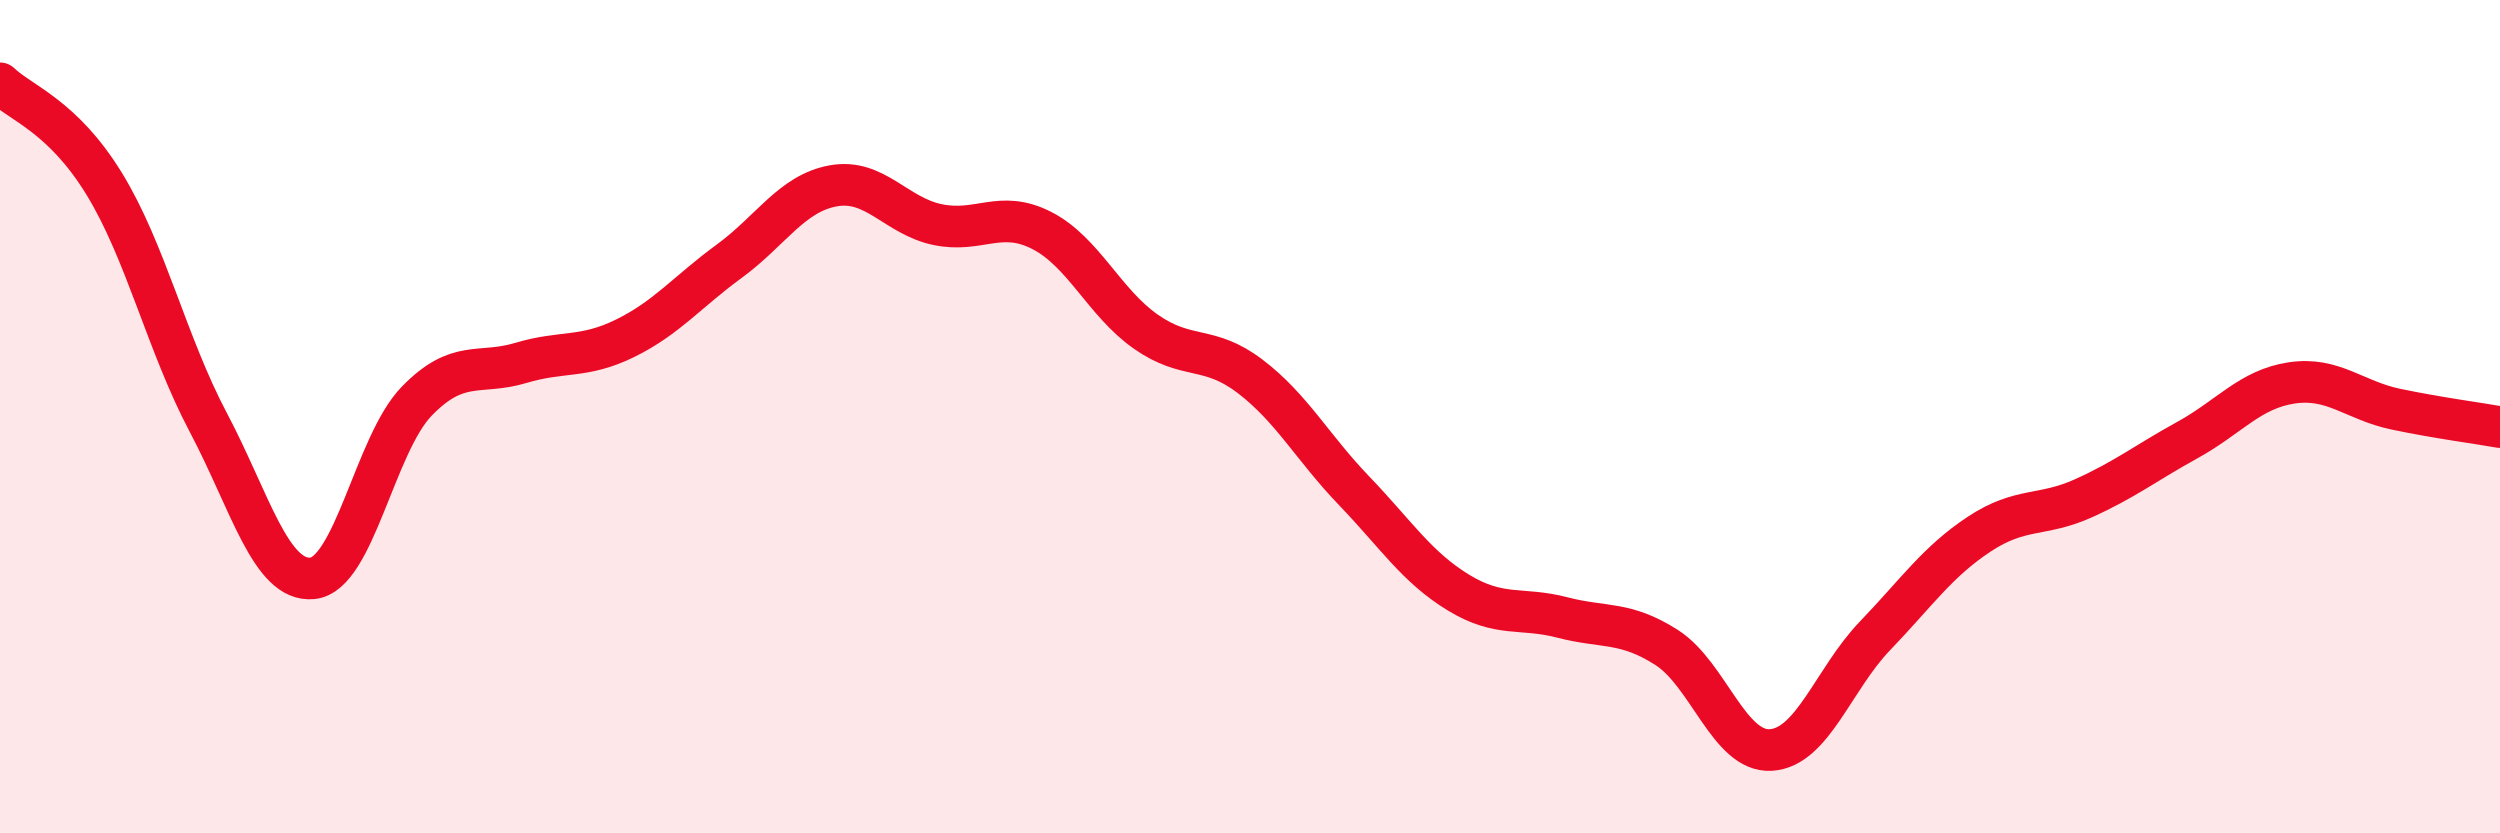
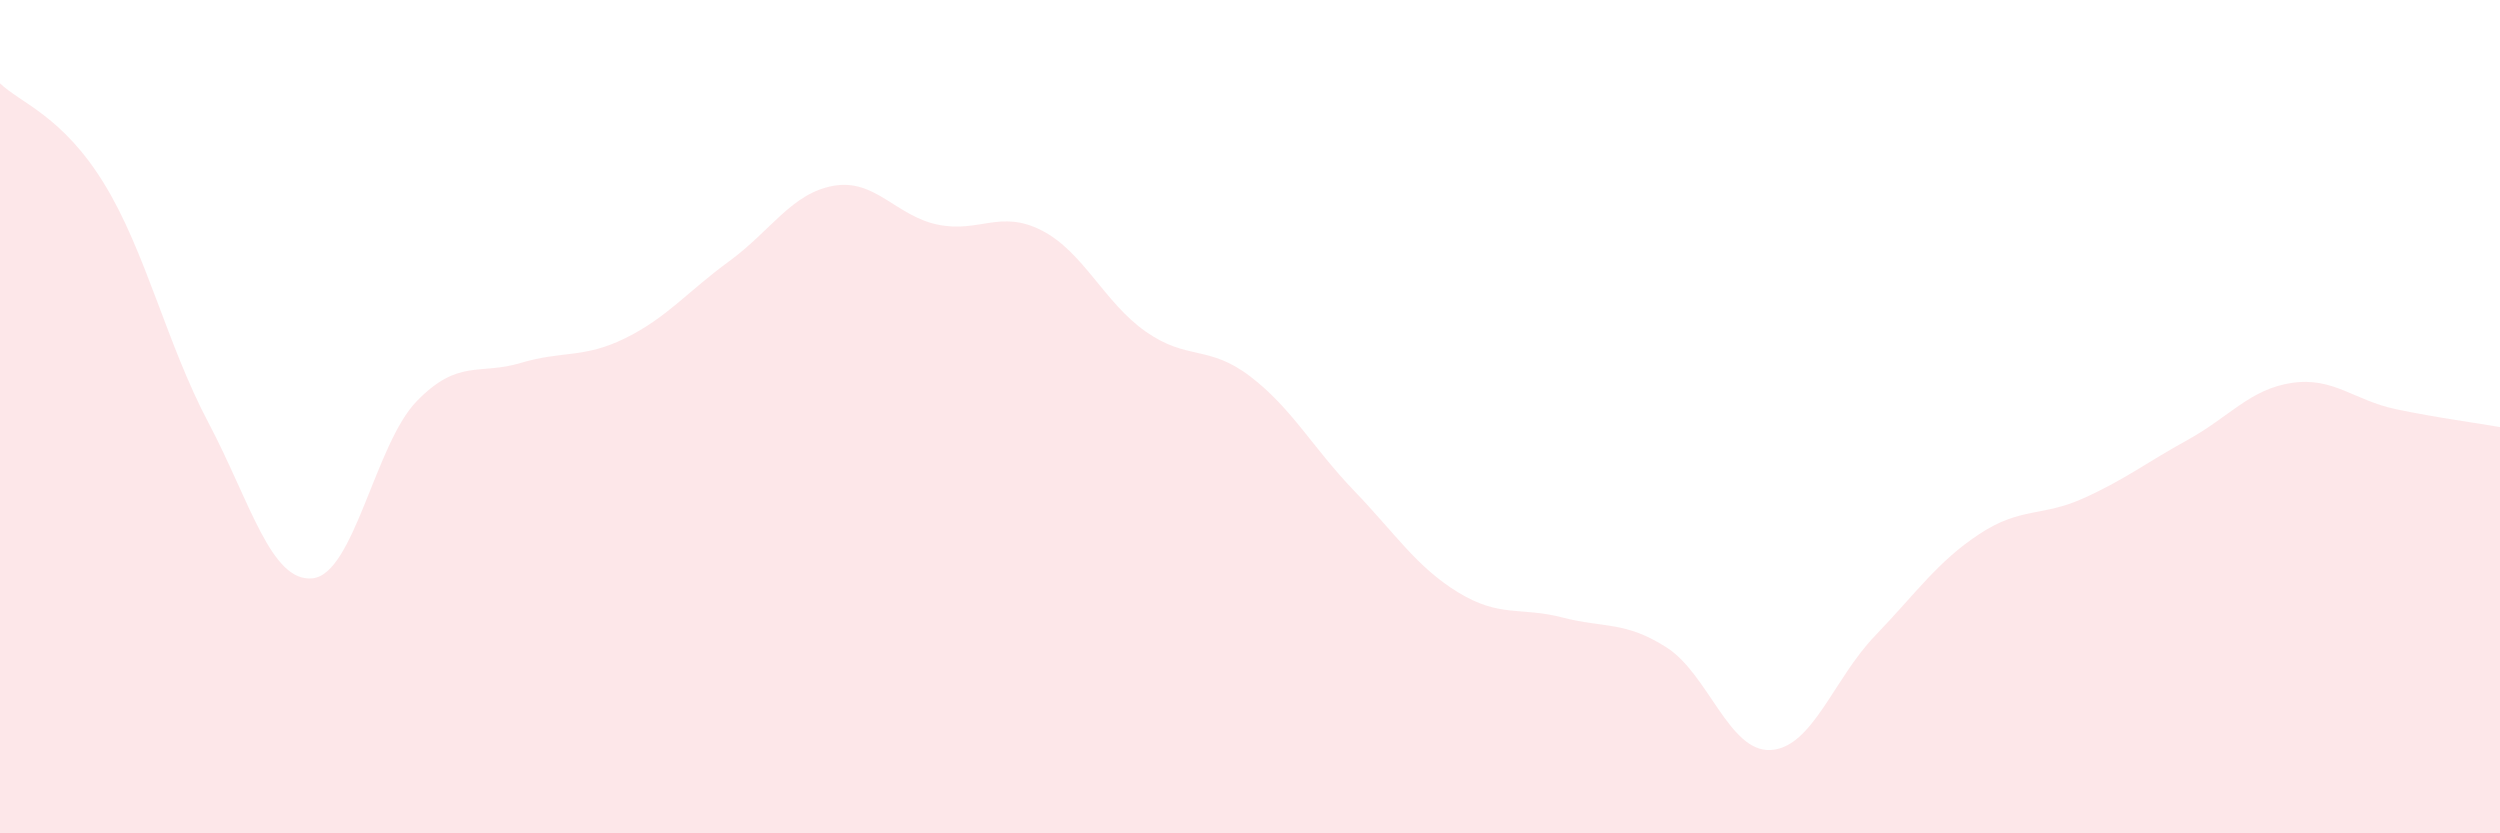
<svg xmlns="http://www.w3.org/2000/svg" width="60" height="20" viewBox="0 0 60 20">
  <path d="M 0,2 C 0.5,2.48 1.5,2.78 2.5,4.41 C 3.5,6.04 4,8.25 5,10.14 C 6,12.03 6.5,13.98 7.5,13.88 C 8.5,13.78 9,10.66 10,9.63 C 11,8.6 11.5,9.01 12.5,8.71 C 13.5,8.41 14,8.61 15,8.12 C 16,7.63 16.5,7 17.5,6.27 C 18.5,5.54 19,4.64 20,4.46 C 21,4.28 21.5,5.18 22.5,5.39 C 23.5,5.6 24,5.02 25,5.53 C 26,6.04 26.5,7.26 27.5,7.96 C 28.5,8.66 29,8.27 30,9.03 C 31,9.79 31.5,10.74 32.5,11.78 C 33.5,12.82 34,13.61 35,14.22 C 36,14.83 36.5,14.56 37.5,14.82 C 38.5,15.08 39,14.9 40,15.54 C 41,16.18 41.5,18.06 42.5,18 C 43.5,17.94 44,16.3 45,15.26 C 46,14.22 46.5,13.48 47.5,12.82 C 48.5,12.16 49,12.41 50,11.96 C 51,11.51 51.5,11.11 52.5,10.56 C 53.5,10.01 54,9.34 55,9.19 C 56,9.04 56.5,9.61 57.5,9.82 C 58.5,10.03 59.5,10.16 60,10.25L60 20L0 20Z" fill="#EB0A25" opacity="0.1" stroke-linecap="round" stroke-linejoin="round" />
-   <path d="M 0,2 C 0.5,2.48 1.5,2.78 2.5,4.41 C 3.5,6.04 4,8.25 5,10.14 C 6,12.03 6.5,13.98 7.5,13.88 C 8.5,13.78 9,10.66 10,9.63 C 11,8.6 11.5,9.01 12.5,8.71 C 13.5,8.41 14,8.61 15,8.12 C 16,7.63 16.5,7 17.5,6.27 C 18.5,5.54 19,4.64 20,4.46 C 21,4.28 21.5,5.18 22.5,5.39 C 23.5,5.6 24,5.02 25,5.53 C 26,6.04 26.5,7.26 27.5,7.96 C 28.5,8.66 29,8.27 30,9.03 C 31,9.79 31.5,10.74 32.5,11.78 C 33.5,12.82 34,13.61 35,14.22 C 36,14.83 36.5,14.56 37.5,14.82 C 38.5,15.08 39,14.9 40,15.54 C 41,16.18 41.5,18.06 42.5,18 C 43.5,17.94 44,16.3 45,15.26 C 46,14.22 46.5,13.48 47.5,12.82 C 48.5,12.16 49,12.41 50,11.96 C 51,11.51 51.5,11.11 52.5,10.56 C 53.5,10.01 54,9.34 55,9.19 C 56,9.04 56.5,9.61 57.5,9.82 C 58.5,10.03 59.5,10.16 60,10.25" stroke="#EB0A25" stroke-width="1" fill="none" stroke-linecap="round" stroke-linejoin="round" />
</svg>